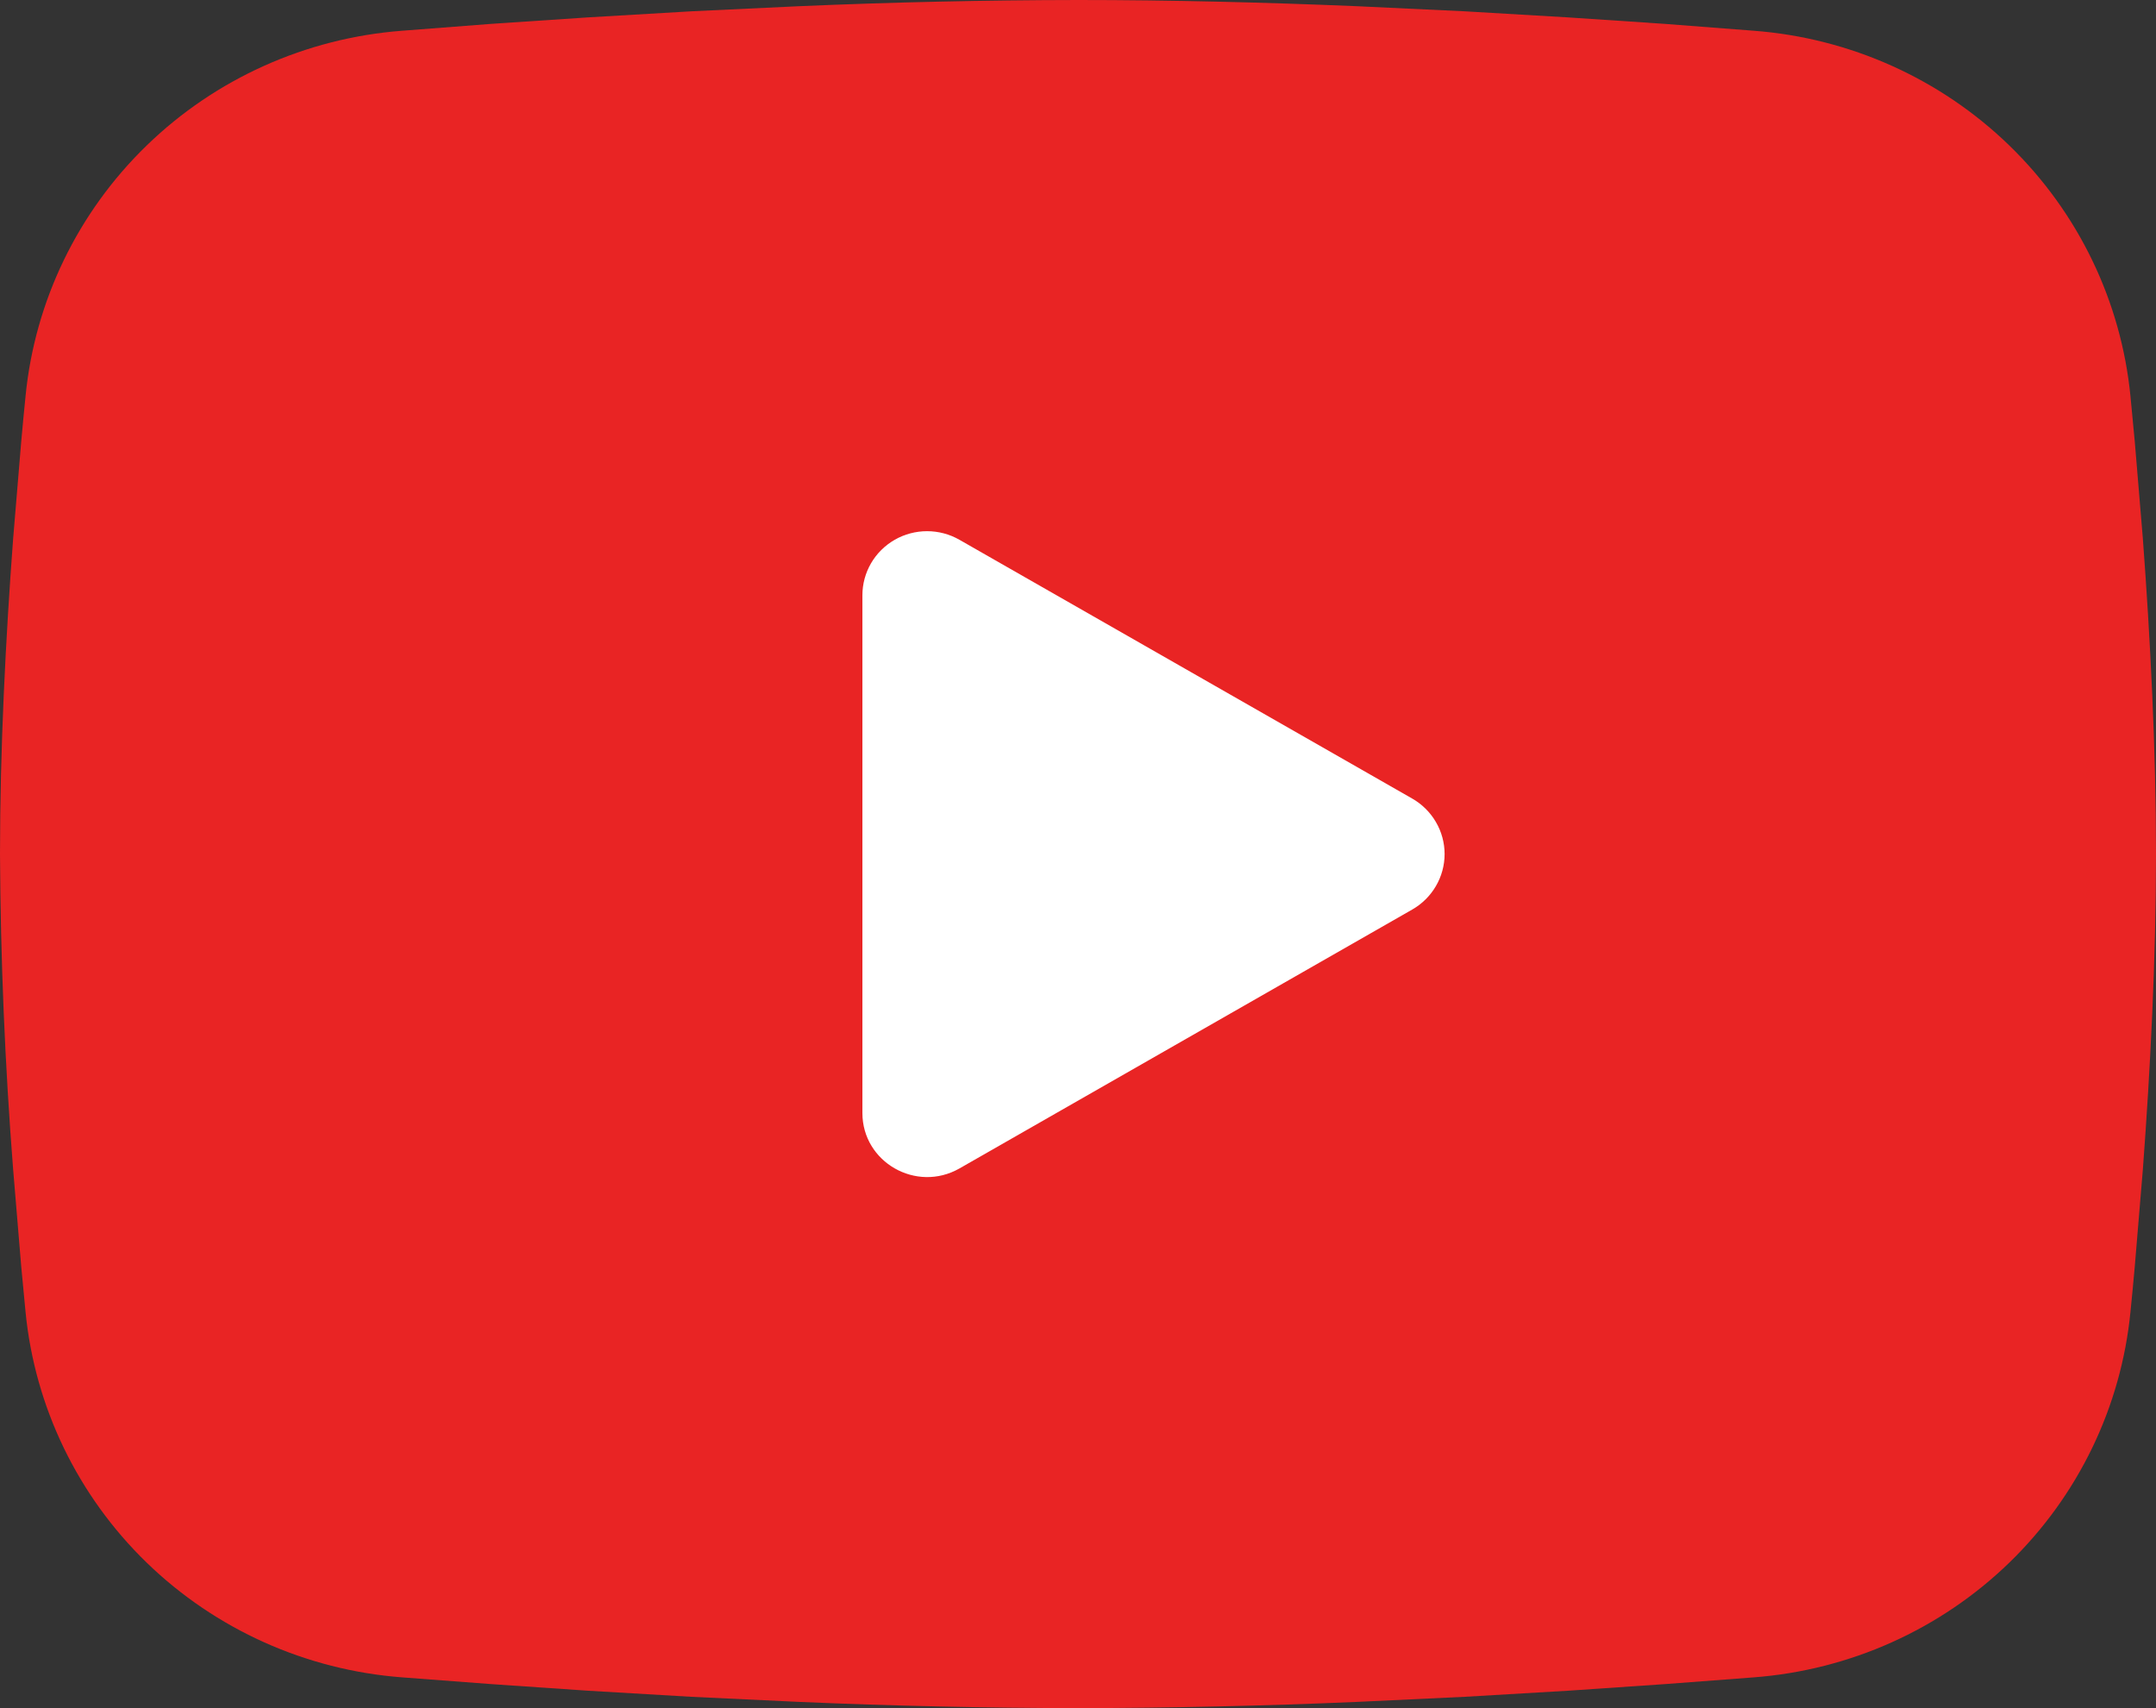
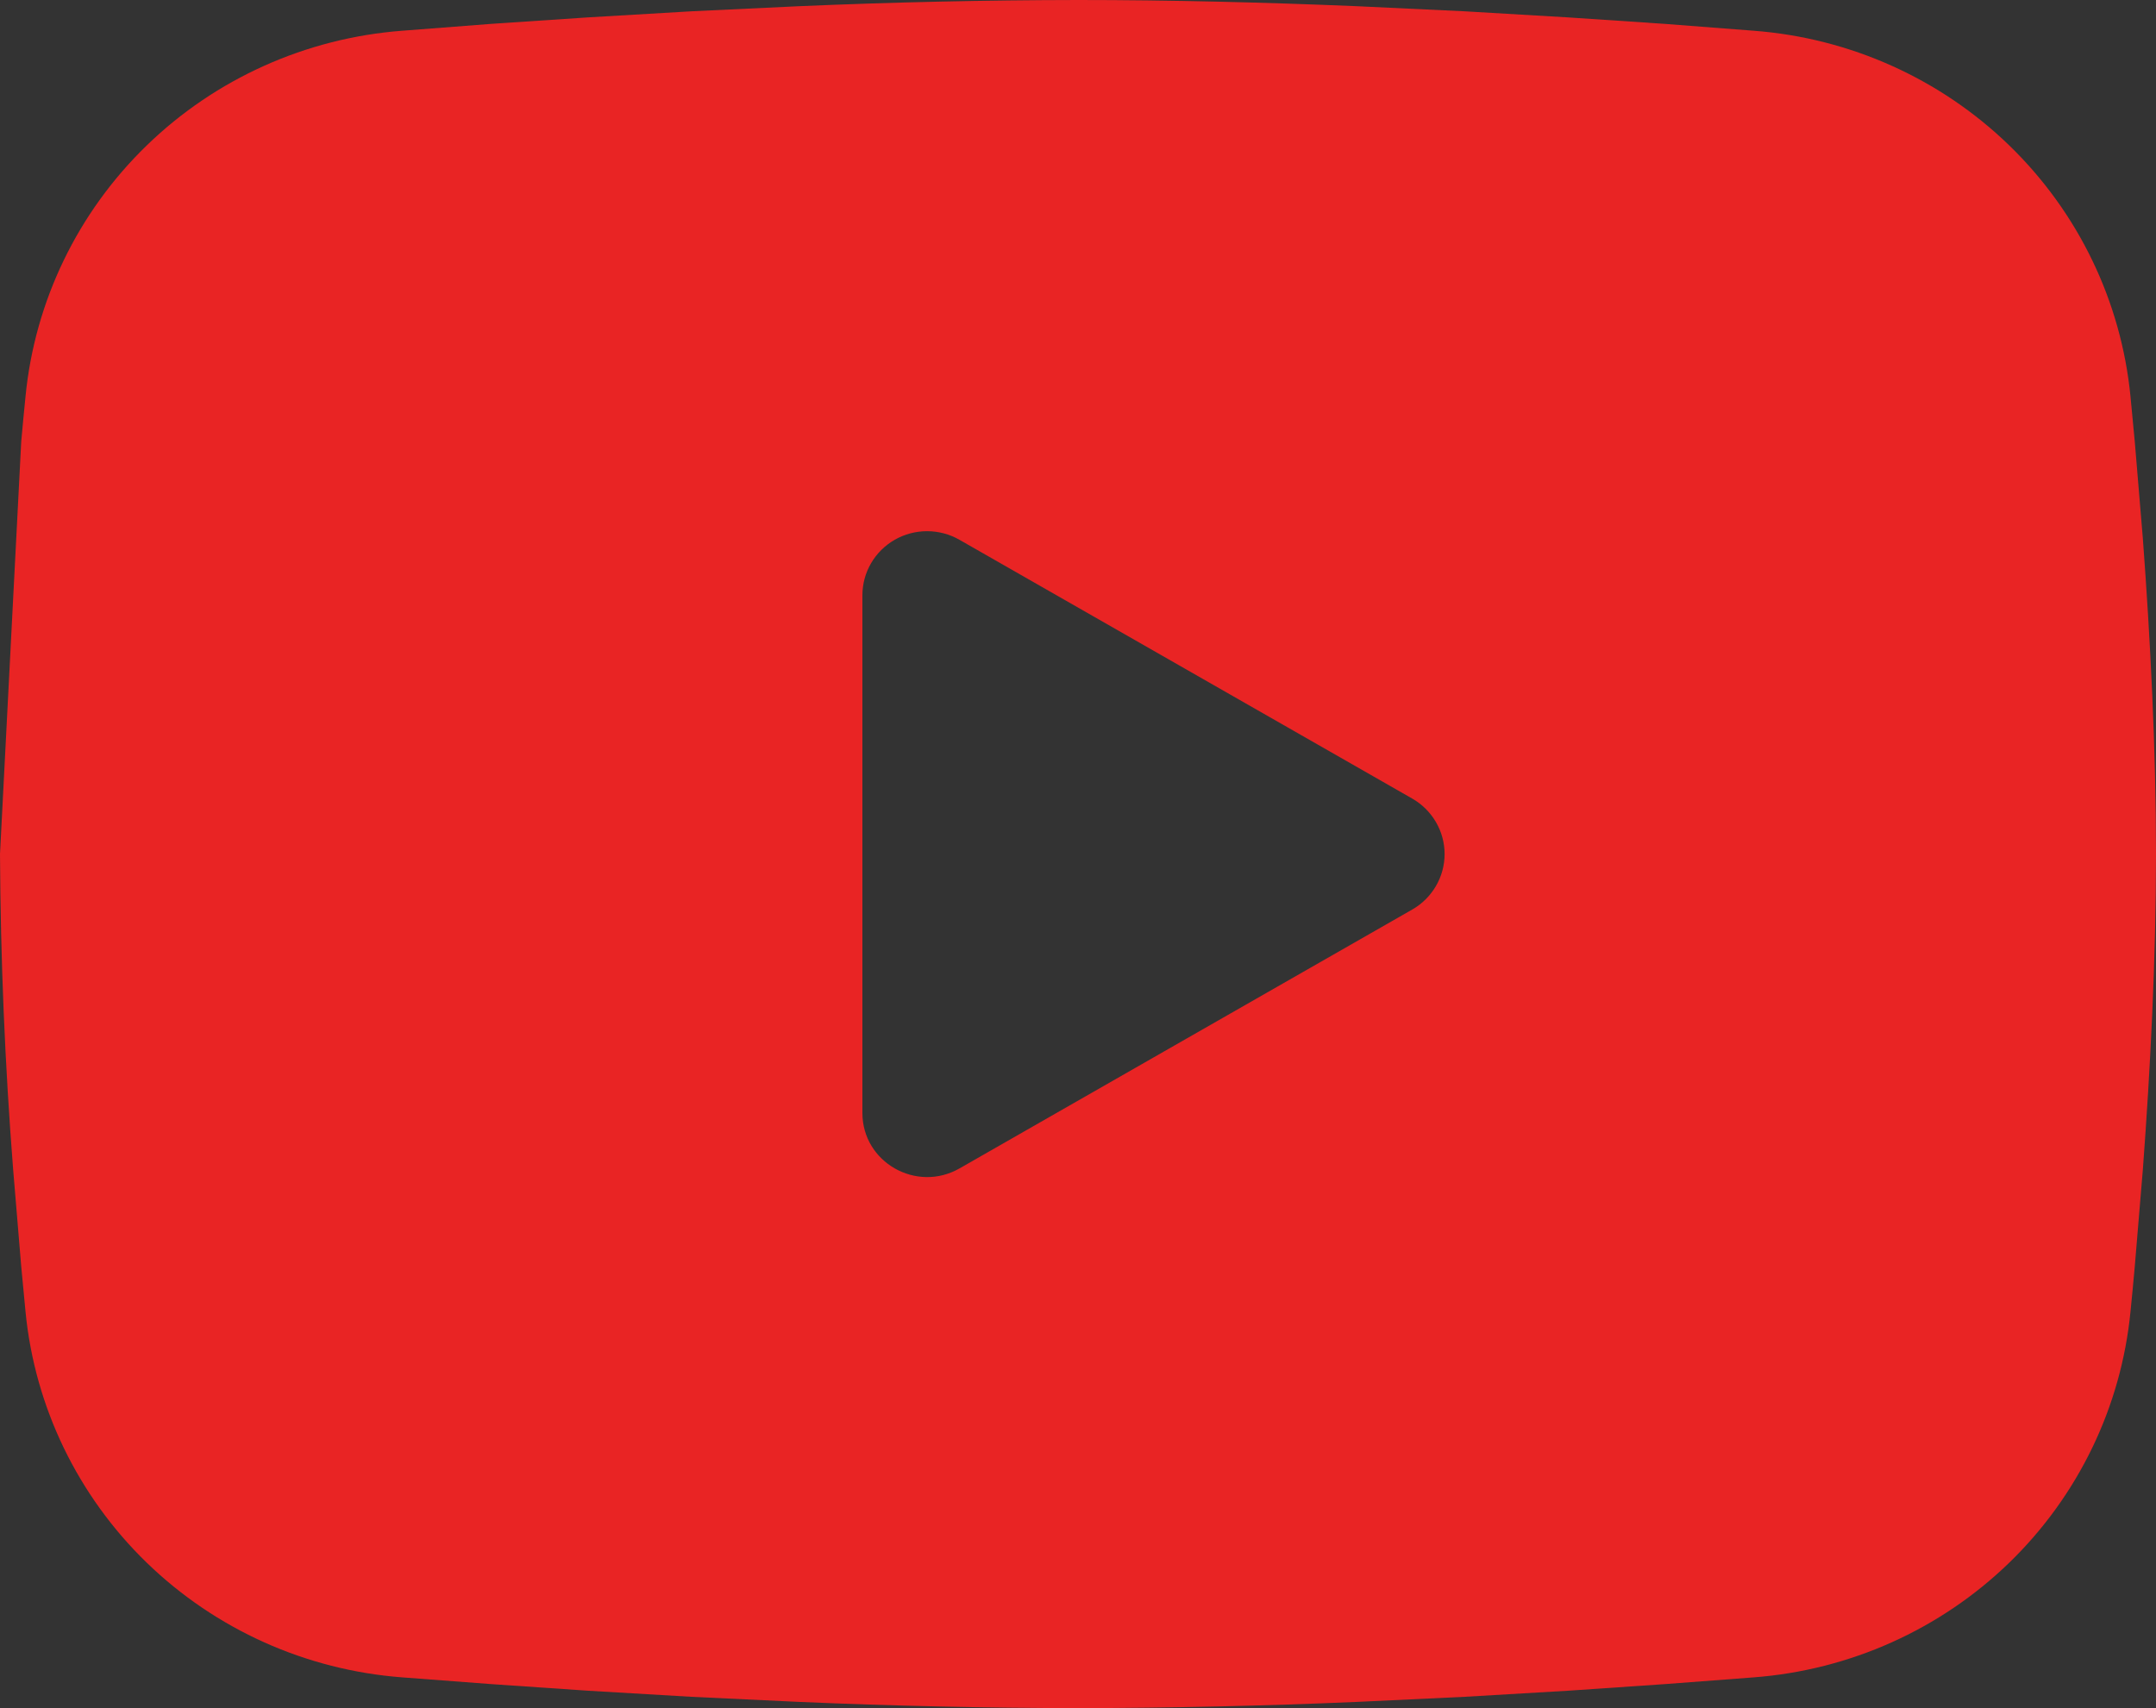
<svg xmlns="http://www.w3.org/2000/svg" width="53" height="42" viewBox="0 0 53 42" fill="none">
  <rect x="0" y="0" width="53" height="42" fill="#333333" stroke="none" />
-   <rect x="15" y="9" width="25" height="24" fill="white" />
-   <path fill-rule="evenodd" clip-rule="evenodd" d="M26.5 0C28.766 0 31.09 0.058 33.342 0.152L36.003 0.278L38.55 0.428L40.935 0.588L43.113 0.756C45.477 0.935 47.701 1.934 49.395 3.578C51.088 5.221 52.142 7.404 52.372 9.741L52.478 10.857L52.677 13.246C52.862 15.721 53 18.42 53 21C53 23.58 52.862 26.279 52.677 28.754L52.478 31.143C52.444 31.526 52.409 31.896 52.372 32.259C52.142 34.596 51.088 36.779 49.394 38.423C47.7 40.066 45.475 41.065 43.11 41.244L40.937 41.409L38.552 41.572L36.003 41.722L33.342 41.848C31.063 41.946 28.782 41.997 26.5 42C24.218 41.997 21.937 41.946 19.658 41.848L16.997 41.722L14.45 41.572L12.066 41.409L9.887 41.244C7.523 41.065 5.299 40.066 3.605 38.422C1.912 36.779 0.857 34.596 0.628 32.259L0.522 31.143L0.323 28.754C0.121 26.174 0.013 23.588 0 21C0 18.42 0.138 15.721 0.323 13.246L0.522 10.857C0.556 10.474 0.591 10.104 0.628 9.741C0.857 7.404 1.911 5.222 3.604 3.579C5.297 1.935 7.521 0.936 9.884 0.756L12.06 0.588L14.445 0.428L16.994 0.278L19.655 0.152C21.935 0.054 24.218 0.003 26.5 0ZM21.2 14.634V27.366C21.2 28.578 22.525 29.334 23.585 28.731L34.715 22.365C34.957 22.227 35.158 22.028 35.298 21.788C35.438 21.549 35.512 21.277 35.512 21C35.512 20.723 35.438 20.451 35.298 20.212C35.158 19.972 34.957 19.773 34.715 19.635L23.585 13.272C23.343 13.134 23.069 13.061 22.79 13.061C22.511 13.061 22.236 13.134 21.995 13.272C21.753 13.411 21.552 13.61 21.413 13.849C21.273 14.089 21.2 14.36 21.2 14.637V14.634Z" fill="#E92424" />
+   <path fill-rule="evenodd" clip-rule="evenodd" d="M26.5 0C28.766 0 31.09 0.058 33.342 0.152L36.003 0.278L38.55 0.428L40.935 0.588L43.113 0.756C45.477 0.935 47.701 1.934 49.395 3.578C51.088 5.221 52.142 7.404 52.372 9.741L52.478 10.857L52.677 13.246C52.862 15.721 53 18.42 53 21C53 23.58 52.862 26.279 52.677 28.754L52.478 31.143C52.444 31.526 52.409 31.896 52.372 32.259C52.142 34.596 51.088 36.779 49.394 38.423C47.7 40.066 45.475 41.065 43.11 41.244L40.937 41.409L38.552 41.572L36.003 41.722L33.342 41.848C31.063 41.946 28.782 41.997 26.5 42C24.218 41.997 21.937 41.946 19.658 41.848L16.997 41.722L14.45 41.572L12.066 41.409L9.887 41.244C7.523 41.065 5.299 40.066 3.605 38.422C1.912 36.779 0.857 34.596 0.628 32.259L0.522 31.143L0.323 28.754C0.121 26.174 0.013 23.588 0 21L0.522 10.857C0.556 10.474 0.591 10.104 0.628 9.741C0.857 7.404 1.911 5.222 3.604 3.579C5.297 1.935 7.521 0.936 9.884 0.756L12.06 0.588L14.445 0.428L16.994 0.278L19.655 0.152C21.935 0.054 24.218 0.003 26.5 0ZM21.2 14.634V27.366C21.2 28.578 22.525 29.334 23.585 28.731L34.715 22.365C34.957 22.227 35.158 22.028 35.298 21.788C35.438 21.549 35.512 21.277 35.512 21C35.512 20.723 35.438 20.451 35.298 20.212C35.158 19.972 34.957 19.773 34.715 19.635L23.585 13.272C23.343 13.134 23.069 13.061 22.79 13.061C22.511 13.061 22.236 13.134 21.995 13.272C21.753 13.411 21.552 13.61 21.413 13.849C21.273 14.089 21.2 14.36 21.2 14.637V14.634Z" fill="#E92424" />
</svg>